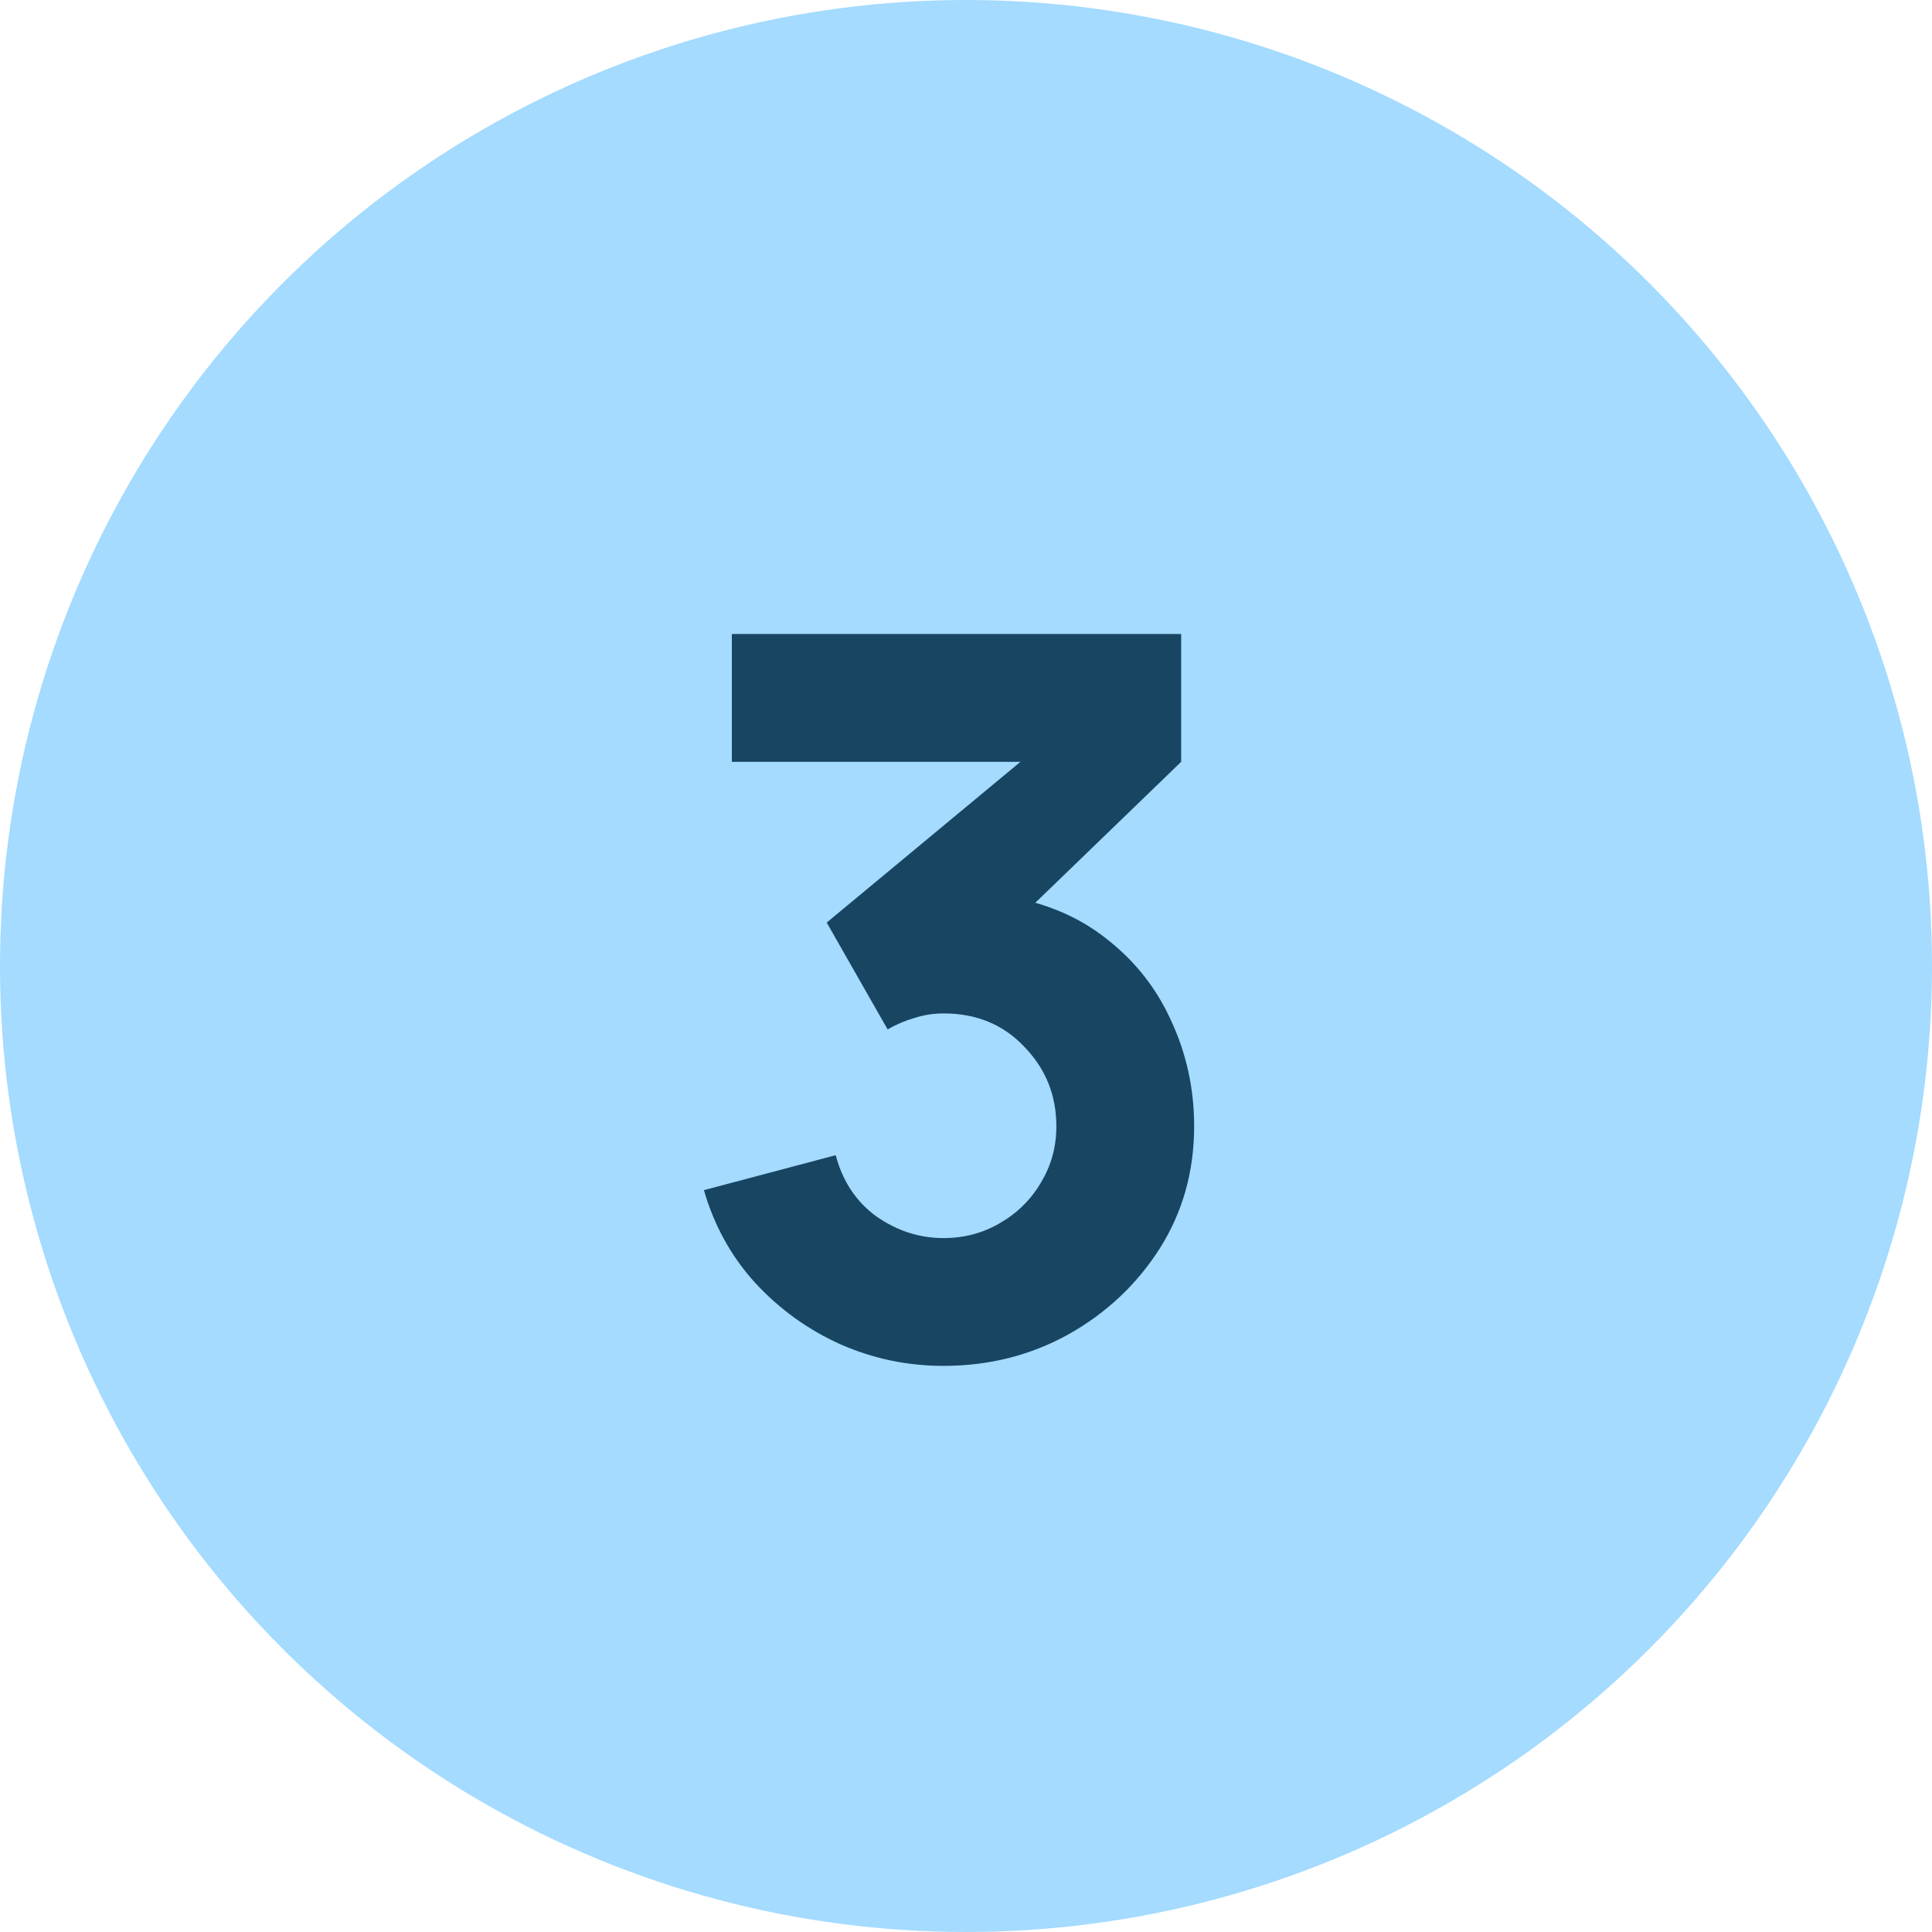
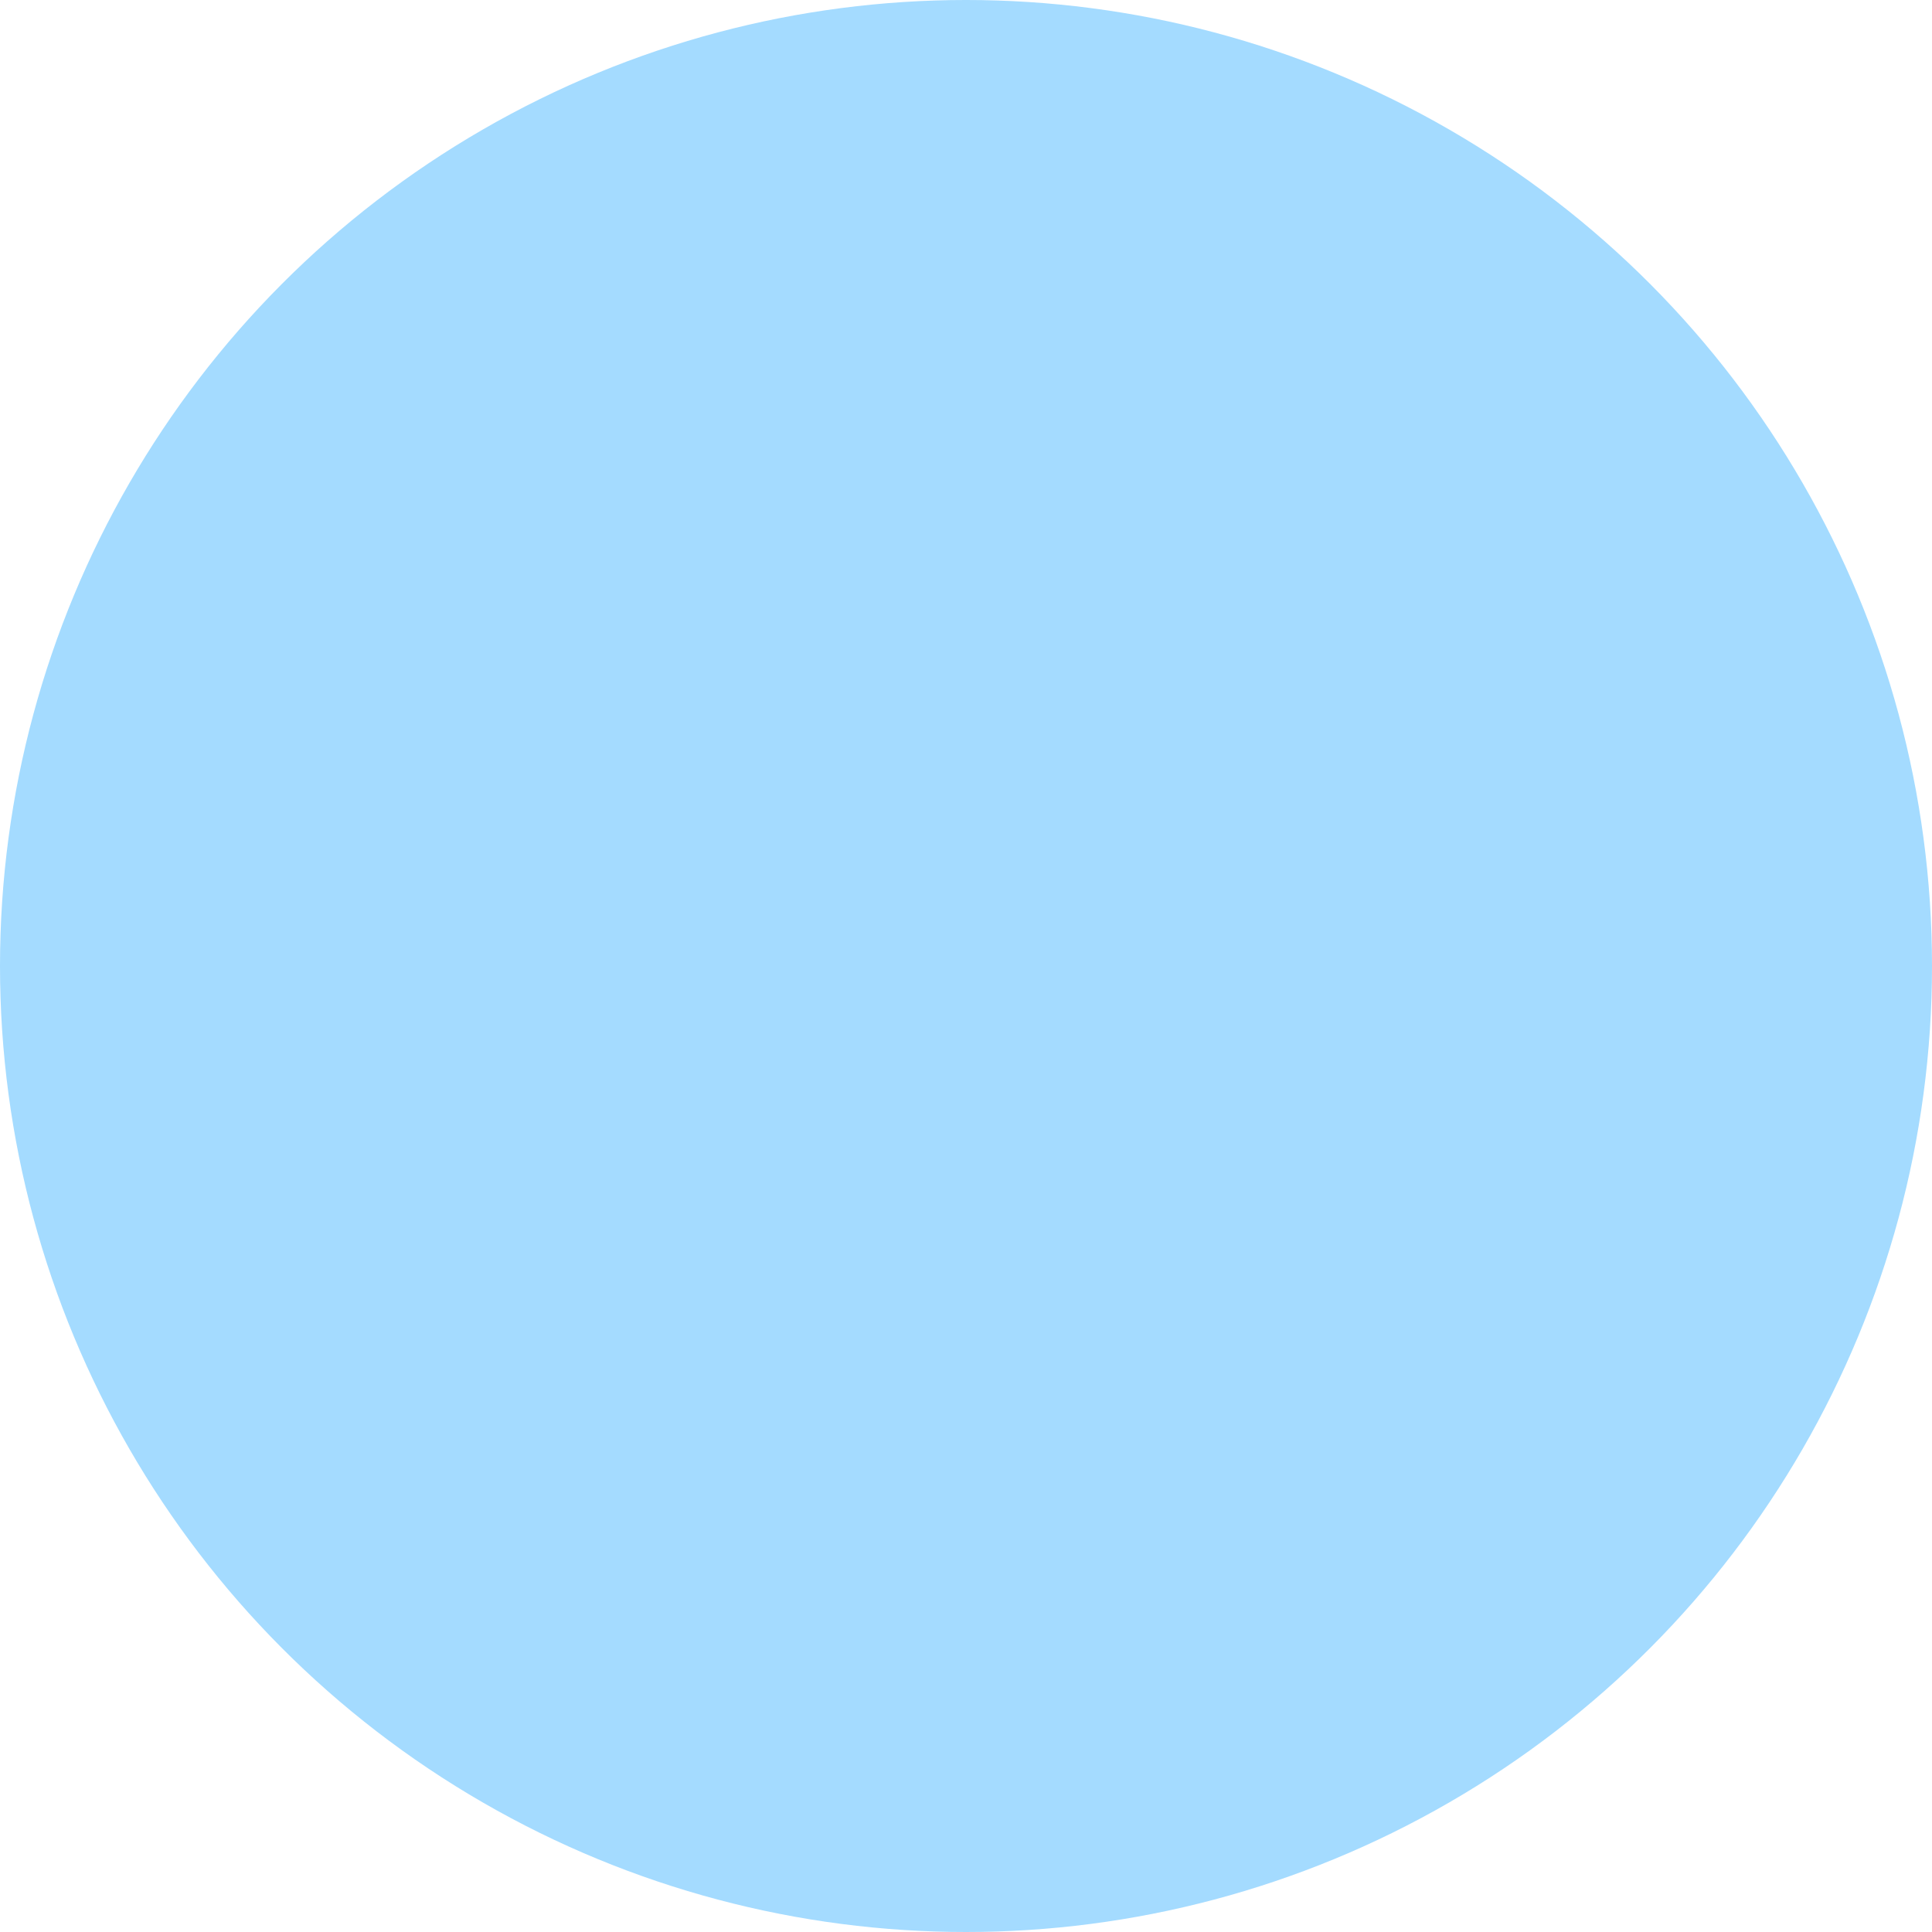
<svg xmlns="http://www.w3.org/2000/svg" width="387" height="387" viewBox="0 0 387 387" fill="none">
  <circle cx="193.5" cy="193.5" r="193.5" fill="#A4DBFF" />
-   <path d="M189 273.6C181.8 273.6 174.933 272.167 168.4 269.3C161.867 266.367 156.167 262.267 151.3 257C146.5 251.733 143.067 245.533 141 238.4L167.4 231.4C168.8 236.667 171.533 240.767 175.6 243.7C179.733 246.567 184.2 248 189 248C193.133 248 196.9 247 200.3 245C203.767 243 206.5 240.3 208.5 236.9C210.567 233.5 211.6 229.733 211.6 225.6C211.6 219.4 209.467 214.1 205.2 209.7C201 205.233 195.6 203 189 203C187 203 185.067 203.3 183.2 203.9C181.333 204.433 179.533 205.2 177.8 206.2L165.6 184.8L211.4 146.8L213.4 152.6H146.6V127H236.6V152.6L201 187L200.8 179.4C209.067 180.667 216.033 183.567 221.7 188.1C227.433 192.567 231.767 198.1 234.7 204.7C237.7 211.233 239.2 218.2 239.2 225.6C239.2 234.667 236.9 242.833 232.3 250.1C227.7 257.3 221.6 263.033 214 267.3C206.4 271.5 198.067 273.6 189 273.6Z" fill="#174562" />
</svg>